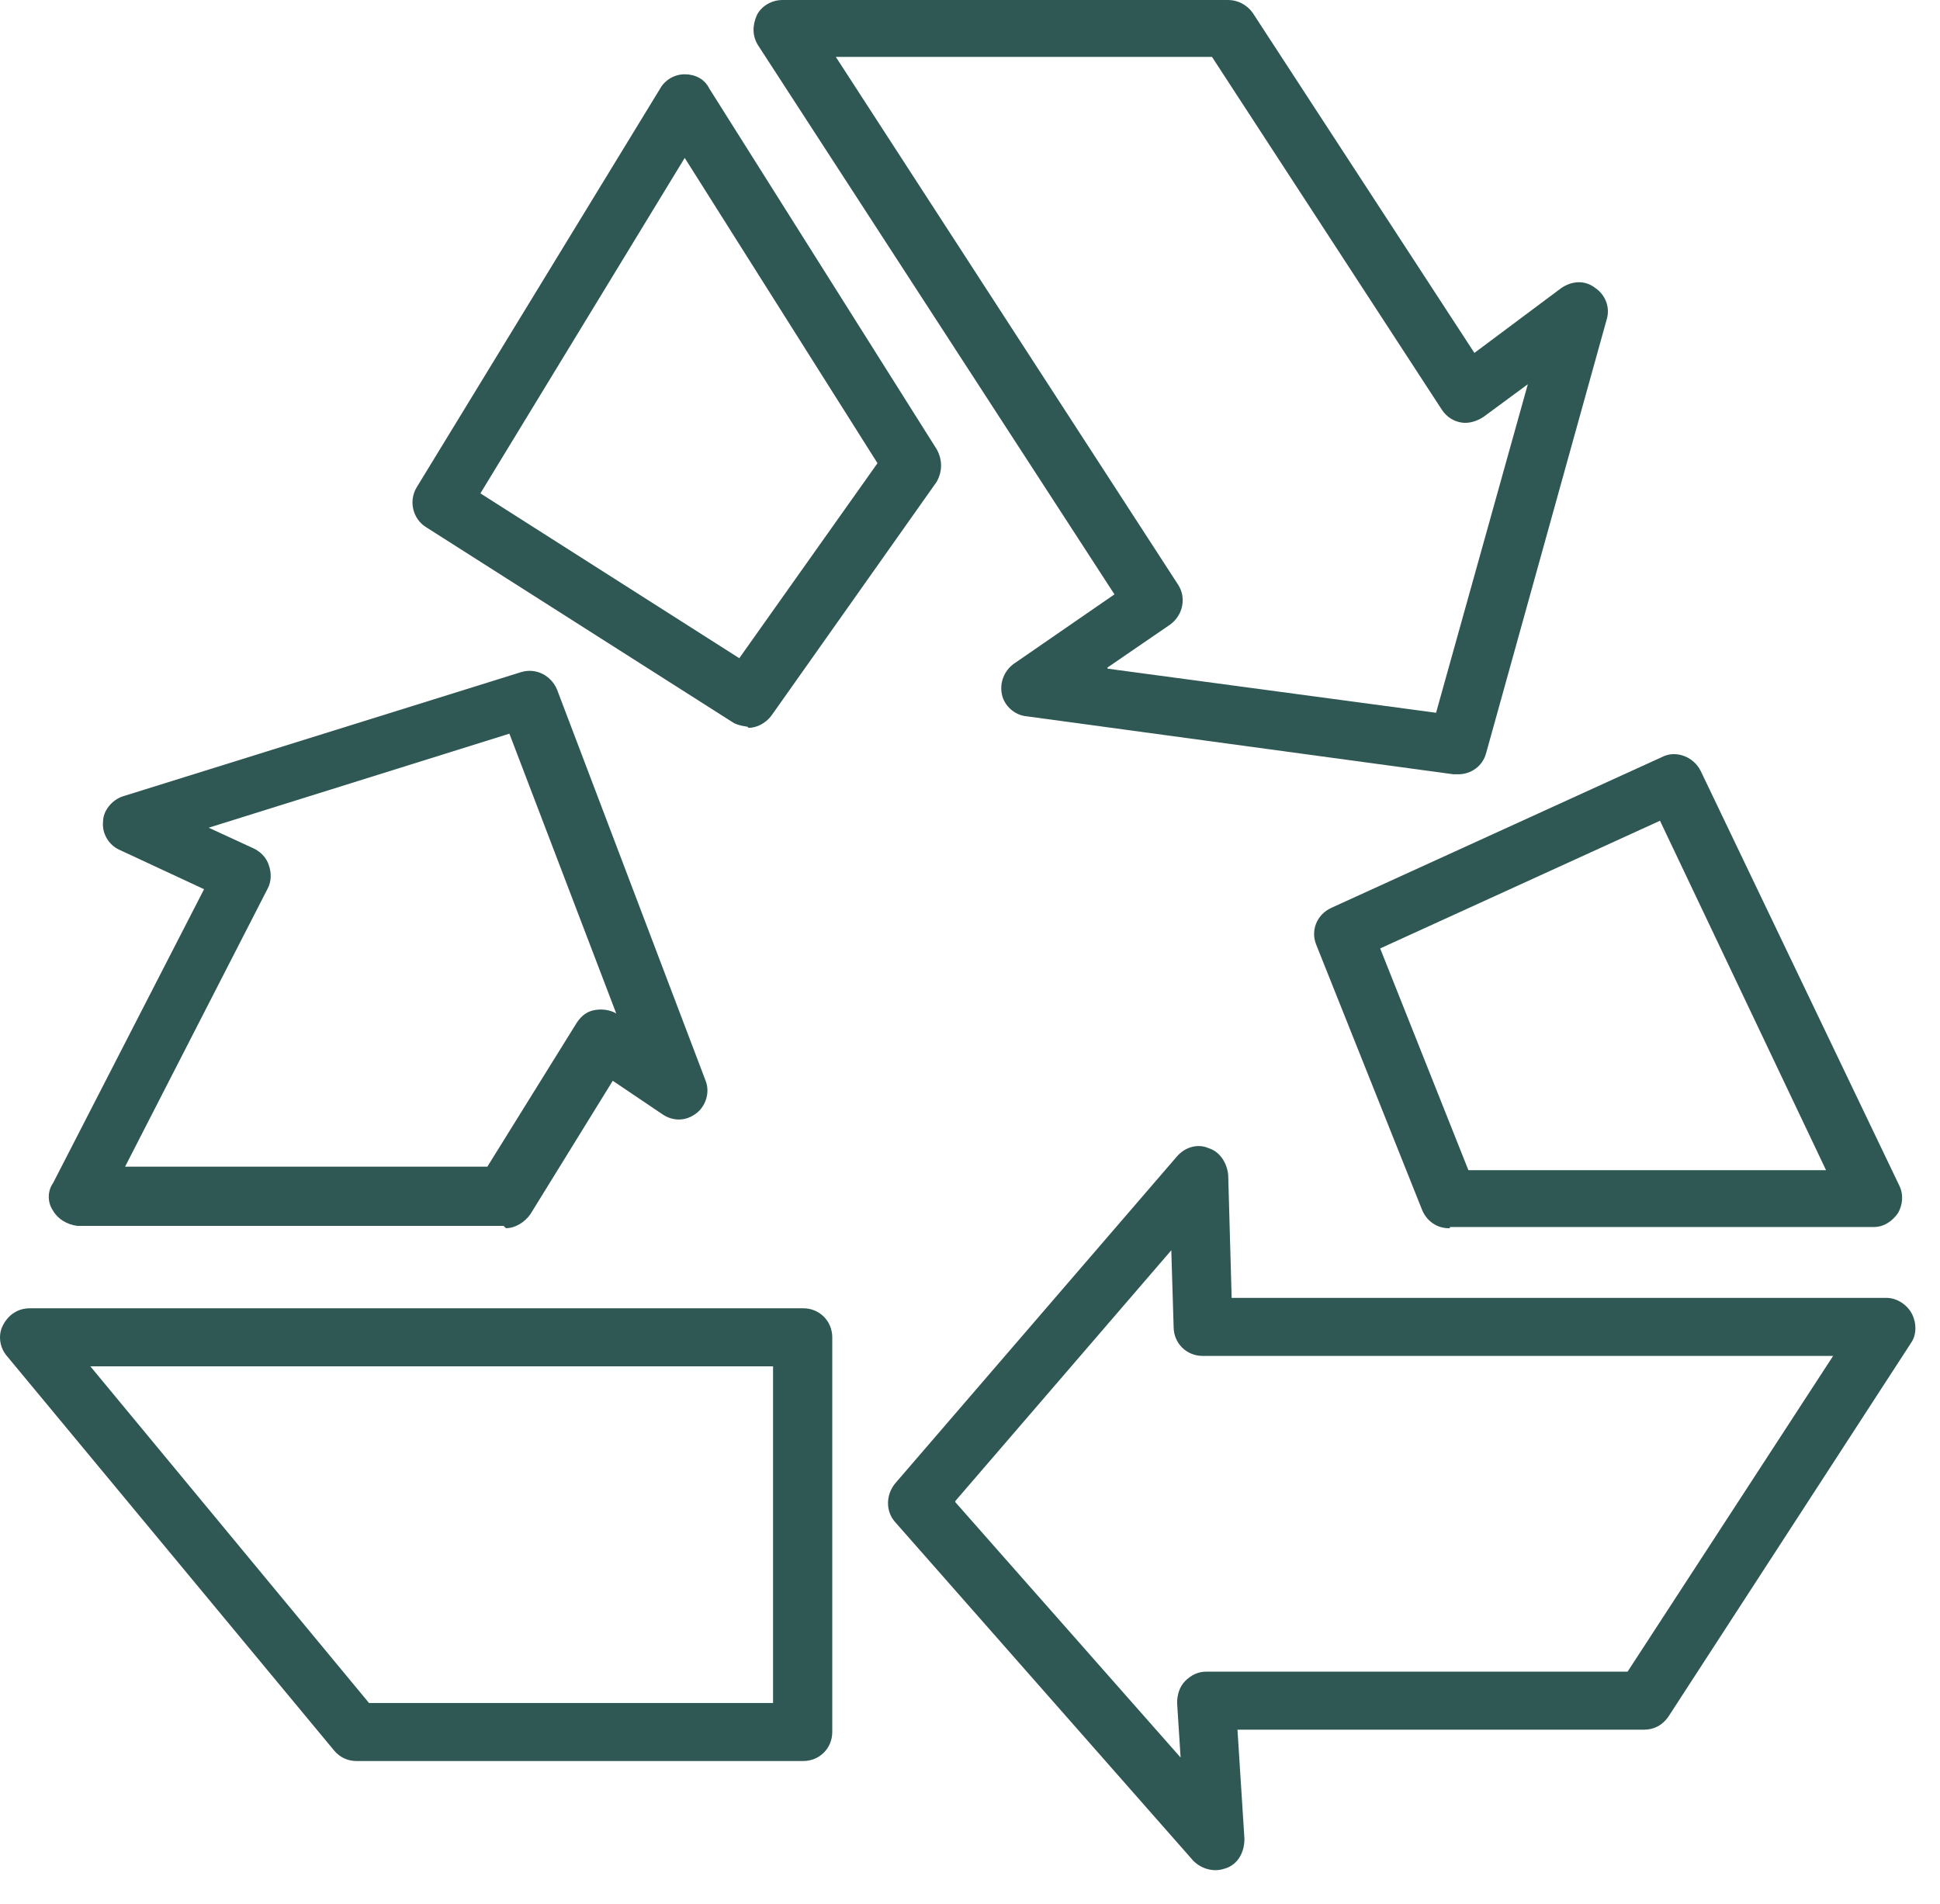
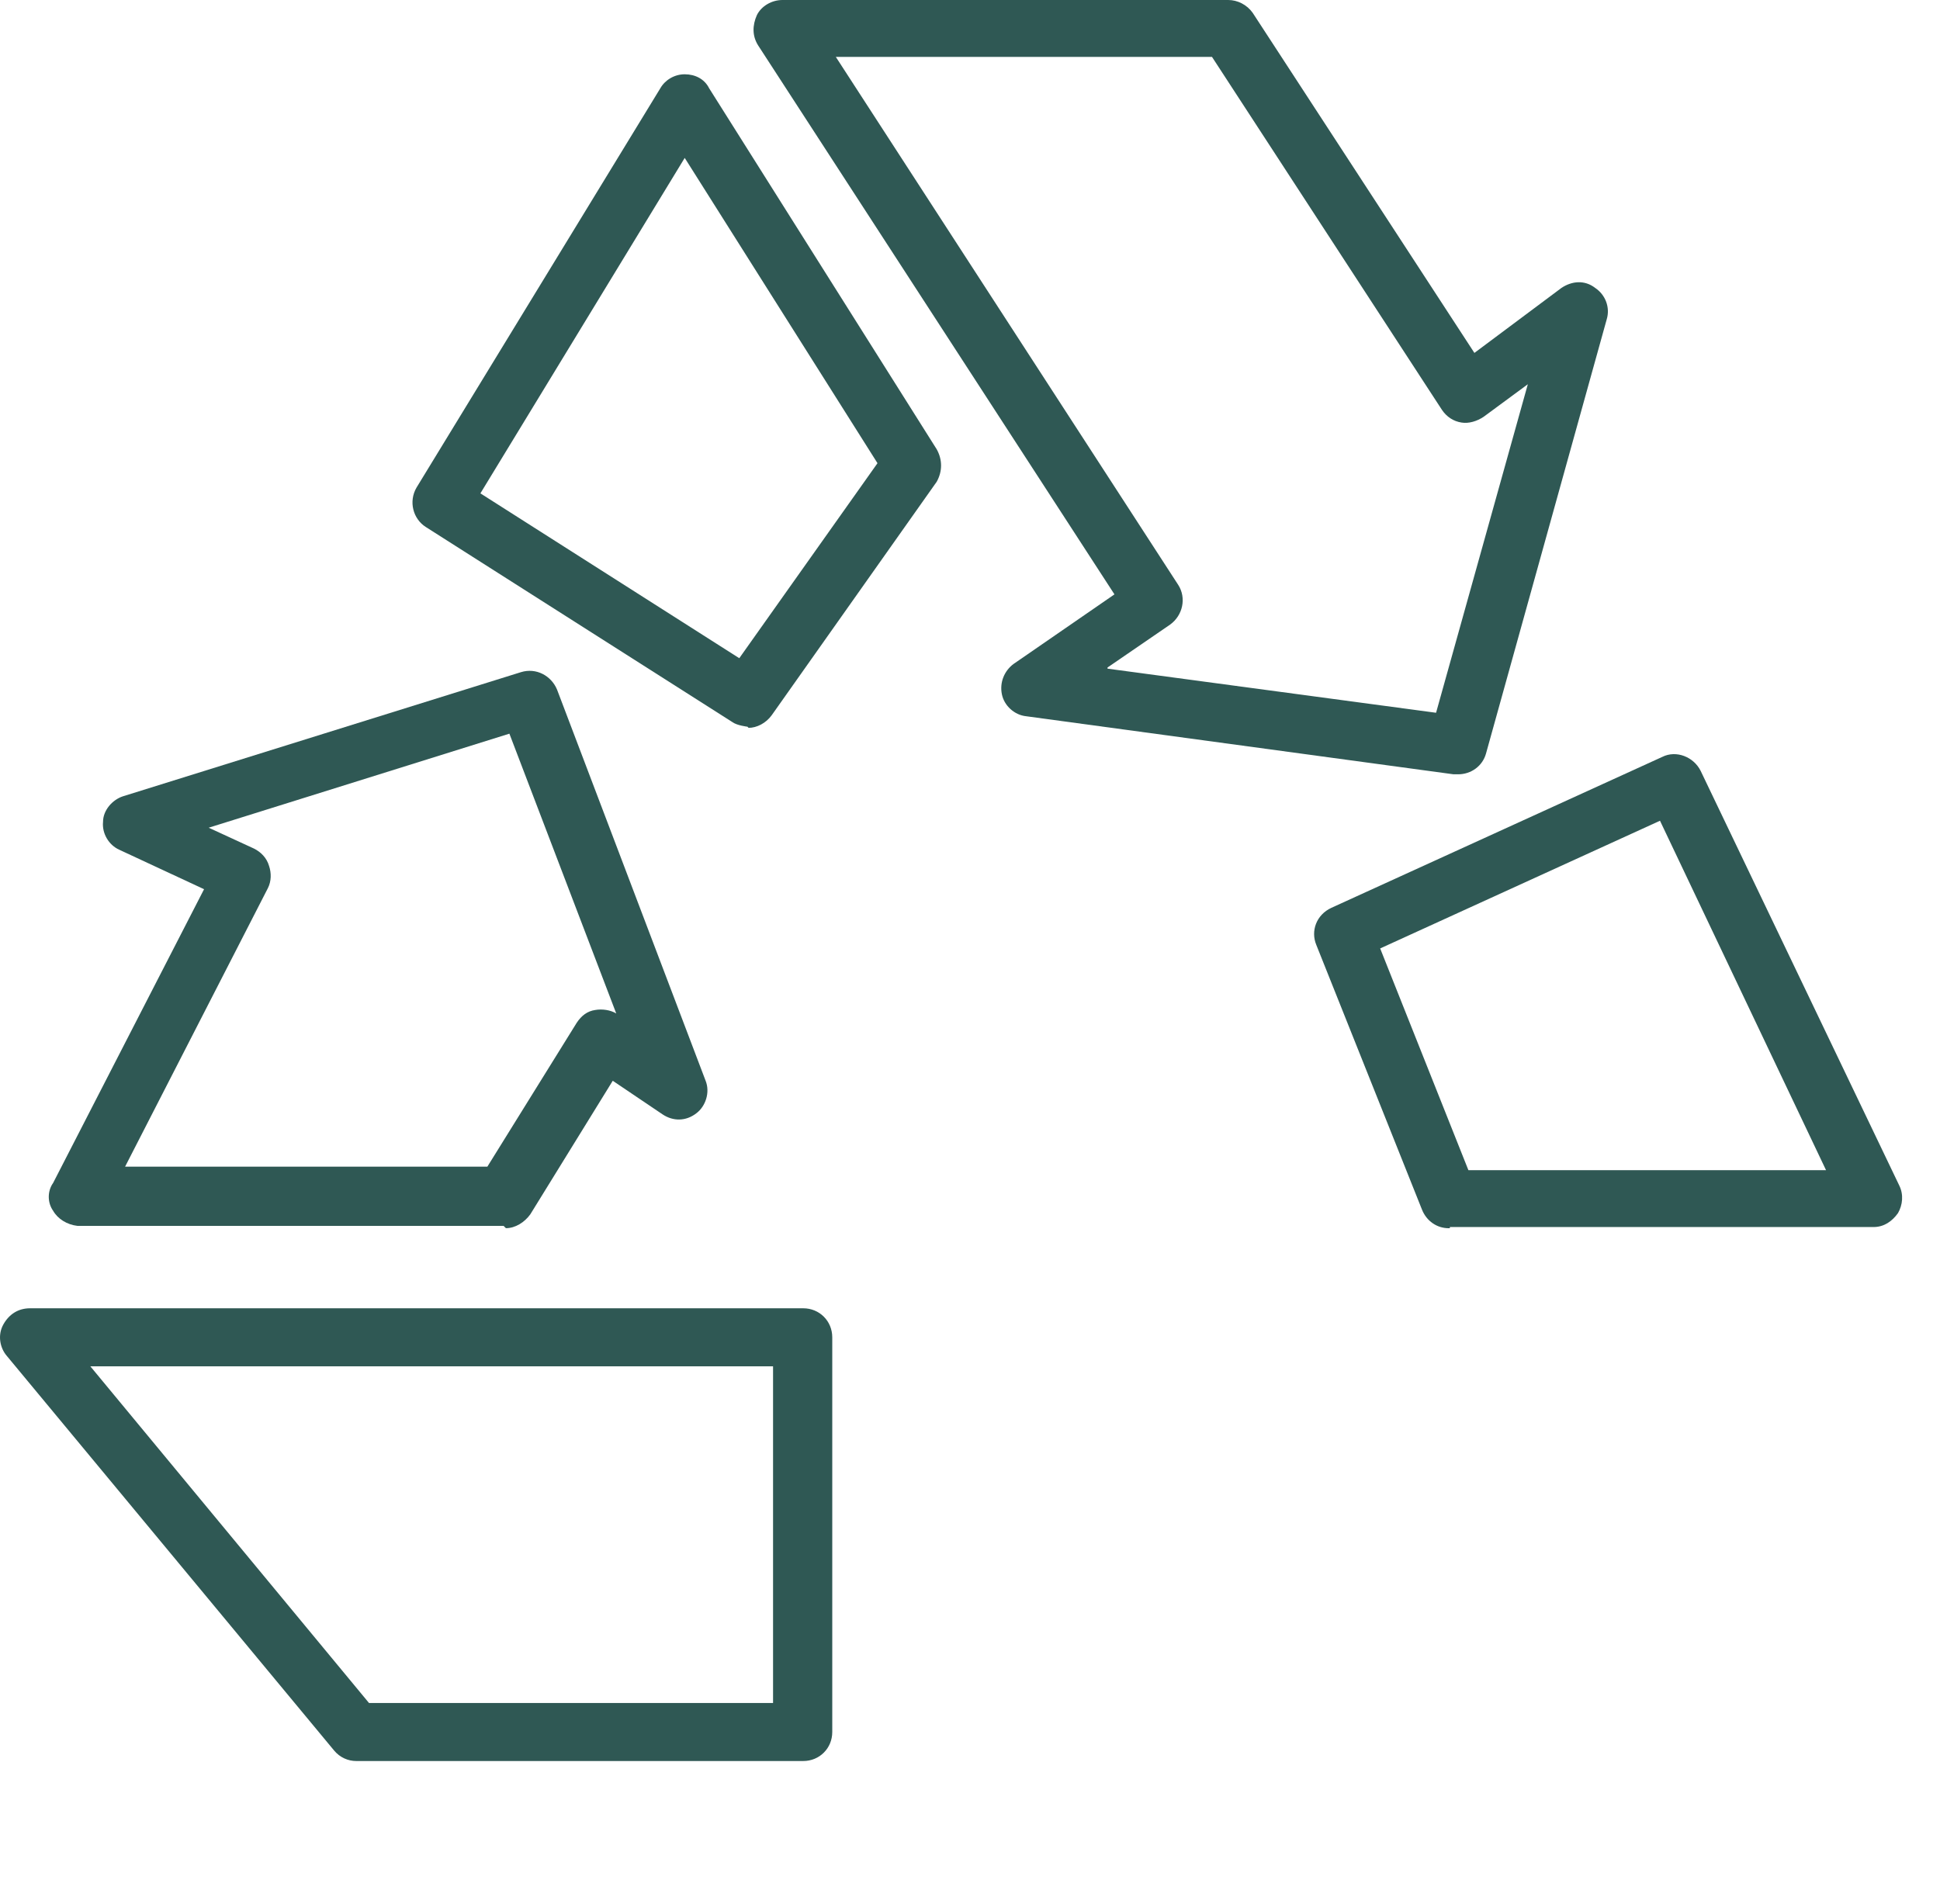
<svg xmlns="http://www.w3.org/2000/svg" width="54" height="53" viewBox="0 0 54 53" fill="none">
  <path d="M40.556 21.556C40.556 21.556 40.491 21.556 40.459 21.556L28.565 19.94C28.242 19.908 27.951 19.65 27.887 19.326C27.822 19.003 27.951 18.68 28.21 18.486L31.021 16.547L21.1 1.26C20.939 1.002 20.939 0.711 21.068 0.42C21.197 0.162 21.488 0 21.779 0H34.188C34.447 0 34.706 0.13 34.868 0.356L41.04 9.825L43.464 8.015C43.755 7.821 44.11 7.789 44.401 8.015C44.692 8.209 44.821 8.564 44.724 8.887L41.364 20.975C41.267 21.33 40.944 21.556 40.588 21.556H40.556ZM30.828 18.615L39.973 19.843L42.527 10.697L41.299 11.602C41.105 11.732 40.878 11.796 40.684 11.764C40.458 11.731 40.264 11.602 40.135 11.408L33.736 1.584H23.265L32.799 16.288C33.025 16.644 32.928 17.128 32.572 17.387L30.828 18.583V18.615Z" fill="#2F5854" />
  <path d="M20.805 20.231C20.805 20.231 20.514 20.199 20.385 20.102L11.853 14.672C11.497 14.446 11.368 13.962 11.594 13.574L18.381 2.456C18.51 2.23 18.769 2.068 19.059 2.068C19.35 2.068 19.609 2.198 19.738 2.456L26.073 12.507C26.235 12.798 26.235 13.121 26.073 13.412L21.483 19.908C21.322 20.134 21.063 20.263 20.837 20.263L20.805 20.231ZM13.372 13.735L20.578 18.324L24.425 12.895L19.059 4.396L13.372 13.735Z" fill="#2F5854" />
-   <path d="M33.831 52.065C33.605 52.065 33.379 51.967 33.218 51.806L24.912 42.369C24.653 42.078 24.653 41.626 24.912 41.303L32.765 32.189C32.991 31.93 33.346 31.833 33.637 31.963C33.961 32.06 34.154 32.383 34.187 32.706L34.283 36.132H52.511C52.802 36.132 53.093 36.326 53.222 36.584C53.351 36.843 53.351 37.166 53.19 37.392L46.435 47.798C46.273 48.025 46.047 48.154 45.757 48.154H34.445L34.639 51.192C34.639 51.547 34.478 51.871 34.155 52C34.058 52.032 33.961 52.065 33.831 52.065ZM26.592 41.82L32.862 48.929L32.765 47.411C32.765 47.184 32.83 46.958 32.991 46.797C33.153 46.635 33.346 46.538 33.573 46.538H45.304L51.025 37.748H33.476C33.023 37.748 32.668 37.392 32.668 36.94L32.603 34.807L26.592 41.787V41.82Z" fill="#2F5854" />
  <path d="M40.324 34.193C40.001 34.193 39.71 33.998 39.581 33.675L36.64 26.307C36.478 25.919 36.64 25.467 37.06 25.273L46.271 21.071C46.659 20.877 47.143 21.071 47.337 21.459L52.863 32.997C52.993 33.255 52.96 33.546 52.831 33.772C52.669 33.999 52.443 34.16 52.152 34.16H40.357V34.193H40.324ZM38.417 26.404L40.873 32.577H50.828L46.206 22.849L38.417 26.404Z" fill="#2F5854" />
  <path d="M22.326 49.026H9.916C9.69 49.026 9.463 48.929 9.302 48.736L0.189 37.747C-0.005 37.521 -0.07 37.166 0.092 36.875C0.253 36.584 0.512 36.422 0.835 36.422H22.358C22.811 36.422 23.166 36.778 23.166 37.23V48.218C23.166 48.671 22.811 49.026 22.358 49.026H22.326ZM10.271 47.41H21.518V38.038H2.515L10.271 47.41Z" fill="#2F5854" />
  <path d="M14.018 34.128H2.157C1.866 34.095 1.608 33.934 1.479 33.708C1.317 33.481 1.317 33.158 1.479 32.932L5.68 24.755L3.321 23.657C3.03 23.527 2.836 23.204 2.868 22.881C2.868 22.558 3.127 22.267 3.418 22.17L14.503 18.712C14.923 18.583 15.343 18.809 15.505 19.197L19.641 30.088C19.77 30.411 19.641 30.799 19.383 30.993C19.092 31.219 18.736 31.219 18.445 31.025L17.056 30.088L14.762 33.805C14.6 34.031 14.341 34.192 14.082 34.192L14.018 34.128ZM3.482 32.479H13.566L16.054 28.472C16.183 28.278 16.345 28.149 16.571 28.117C16.765 28.084 16.991 28.117 17.153 28.214L14.179 20.425L5.809 23.043L7.07 23.624C7.263 23.721 7.425 23.883 7.49 24.109C7.555 24.303 7.555 24.529 7.458 24.723L3.482 32.479Z" fill="#2F5854" />
</svg>